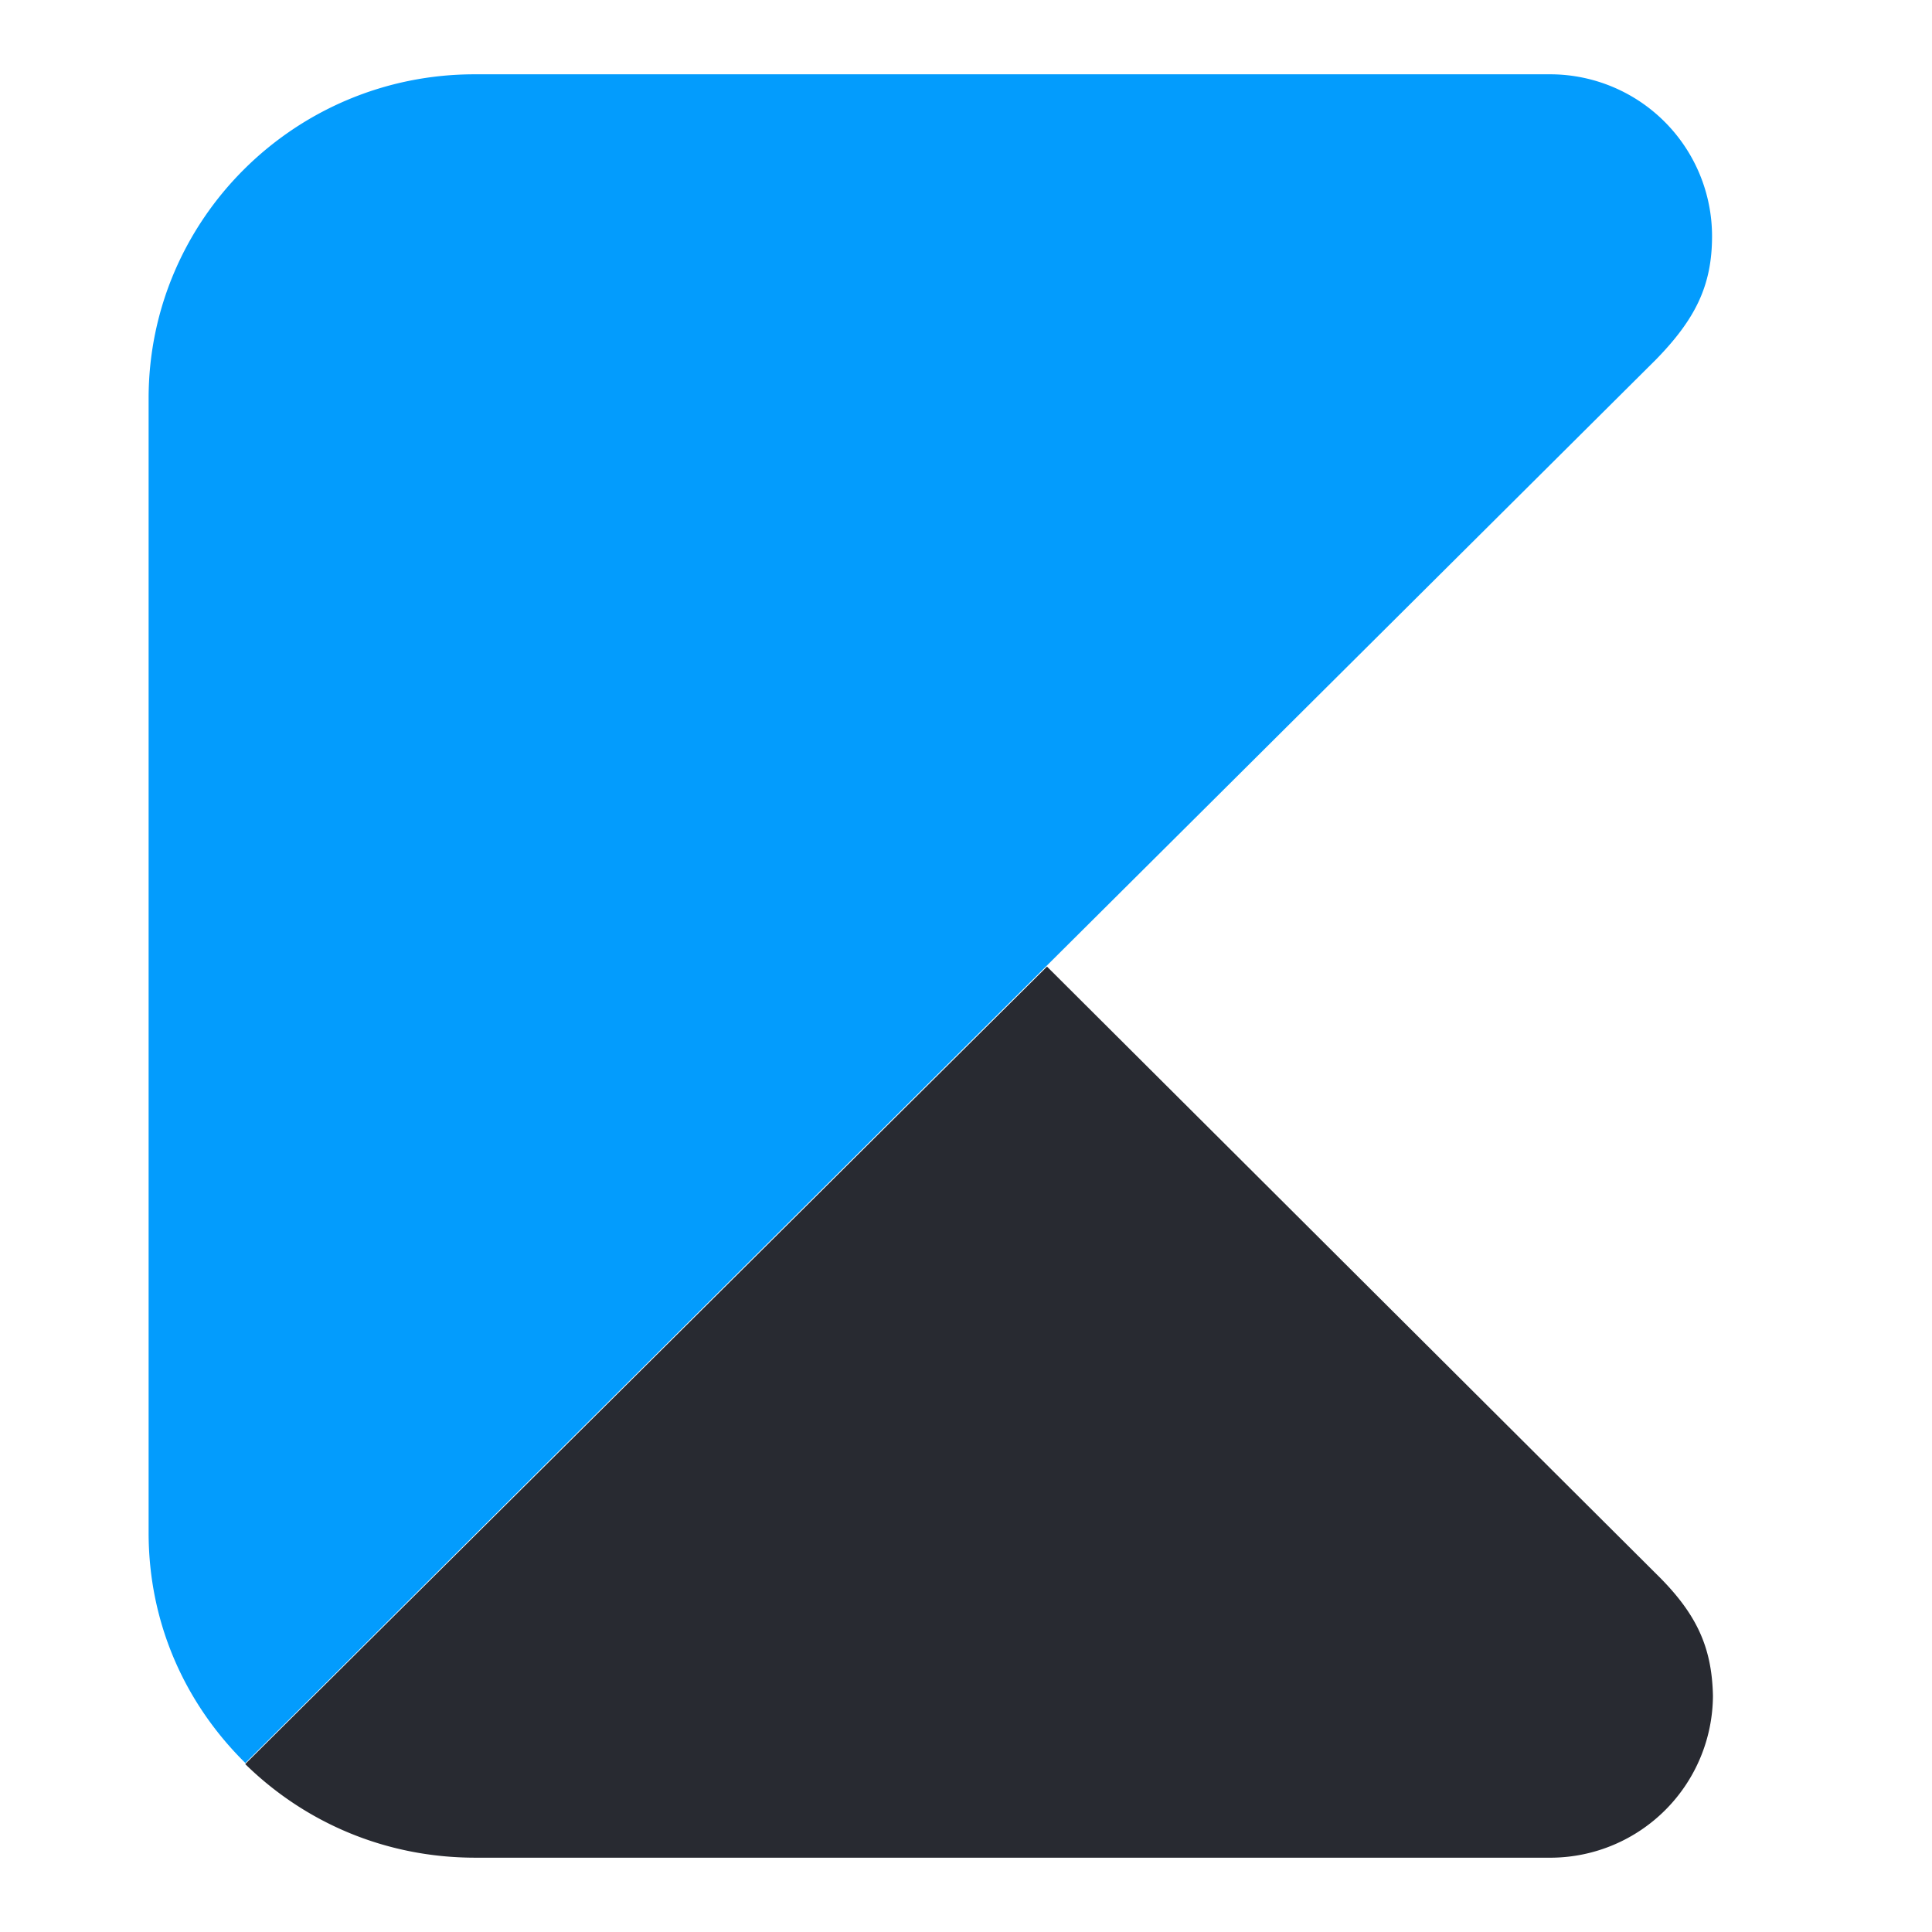
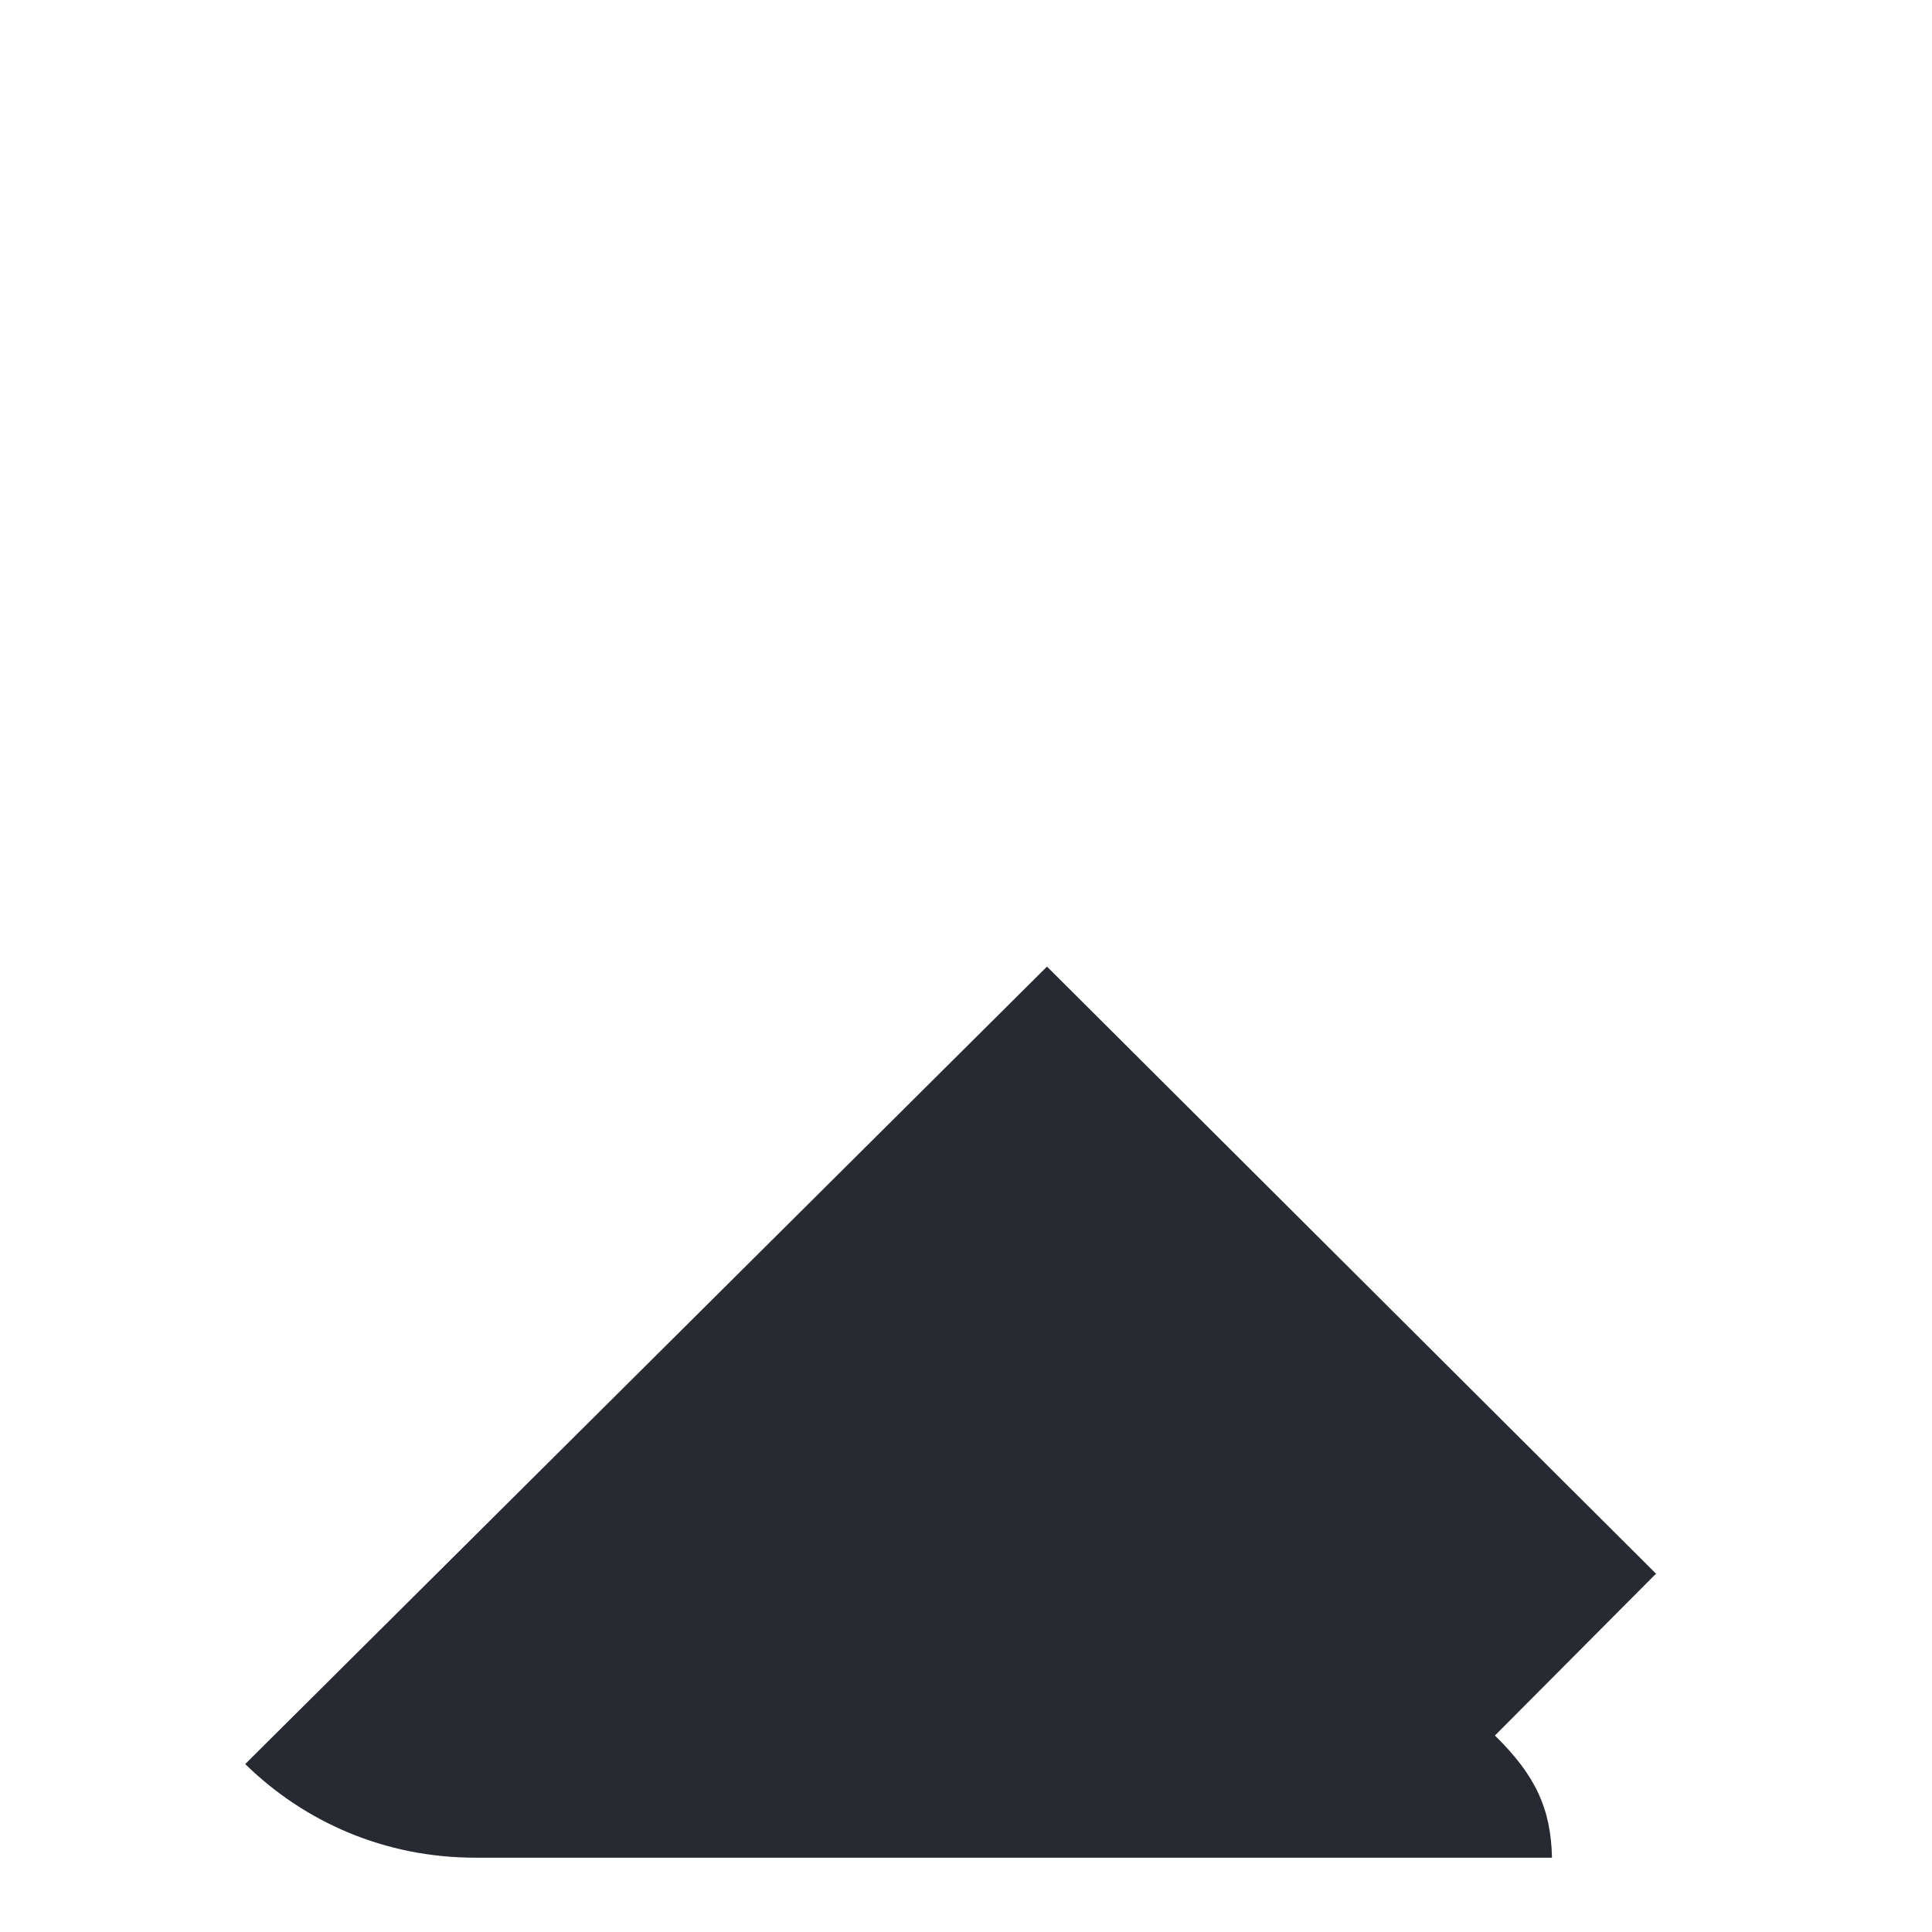
<svg xmlns="http://www.w3.org/2000/svg" width="12" height="12" fill="none" viewBox="0 0 11 13">
-   <path fill="#039CFD" d="M10.143 2.419c.267-.274.377-.5.377-.83A1.09 1.09 0 0 0 9.437.5H2.193C.98.5 0 1.48 0 2.68v7.634c0 .61.247 1.151.651 1.549z" />
-   <path fill="#282A31" d="M10.143 10.589 6.045 6.504.65 11.87c.398.39.939.63 1.549.63h7.244a1.095 1.095 0 0 0 1.083-1.09c-.007-.328-.11-.554-.384-.822" />
+   <path fill="#282A31" d="M10.143 10.589 6.045 6.504.65 11.87c.398.39.939.63 1.549.63h7.244c-.007-.328-.11-.554-.384-.822" />
</svg>